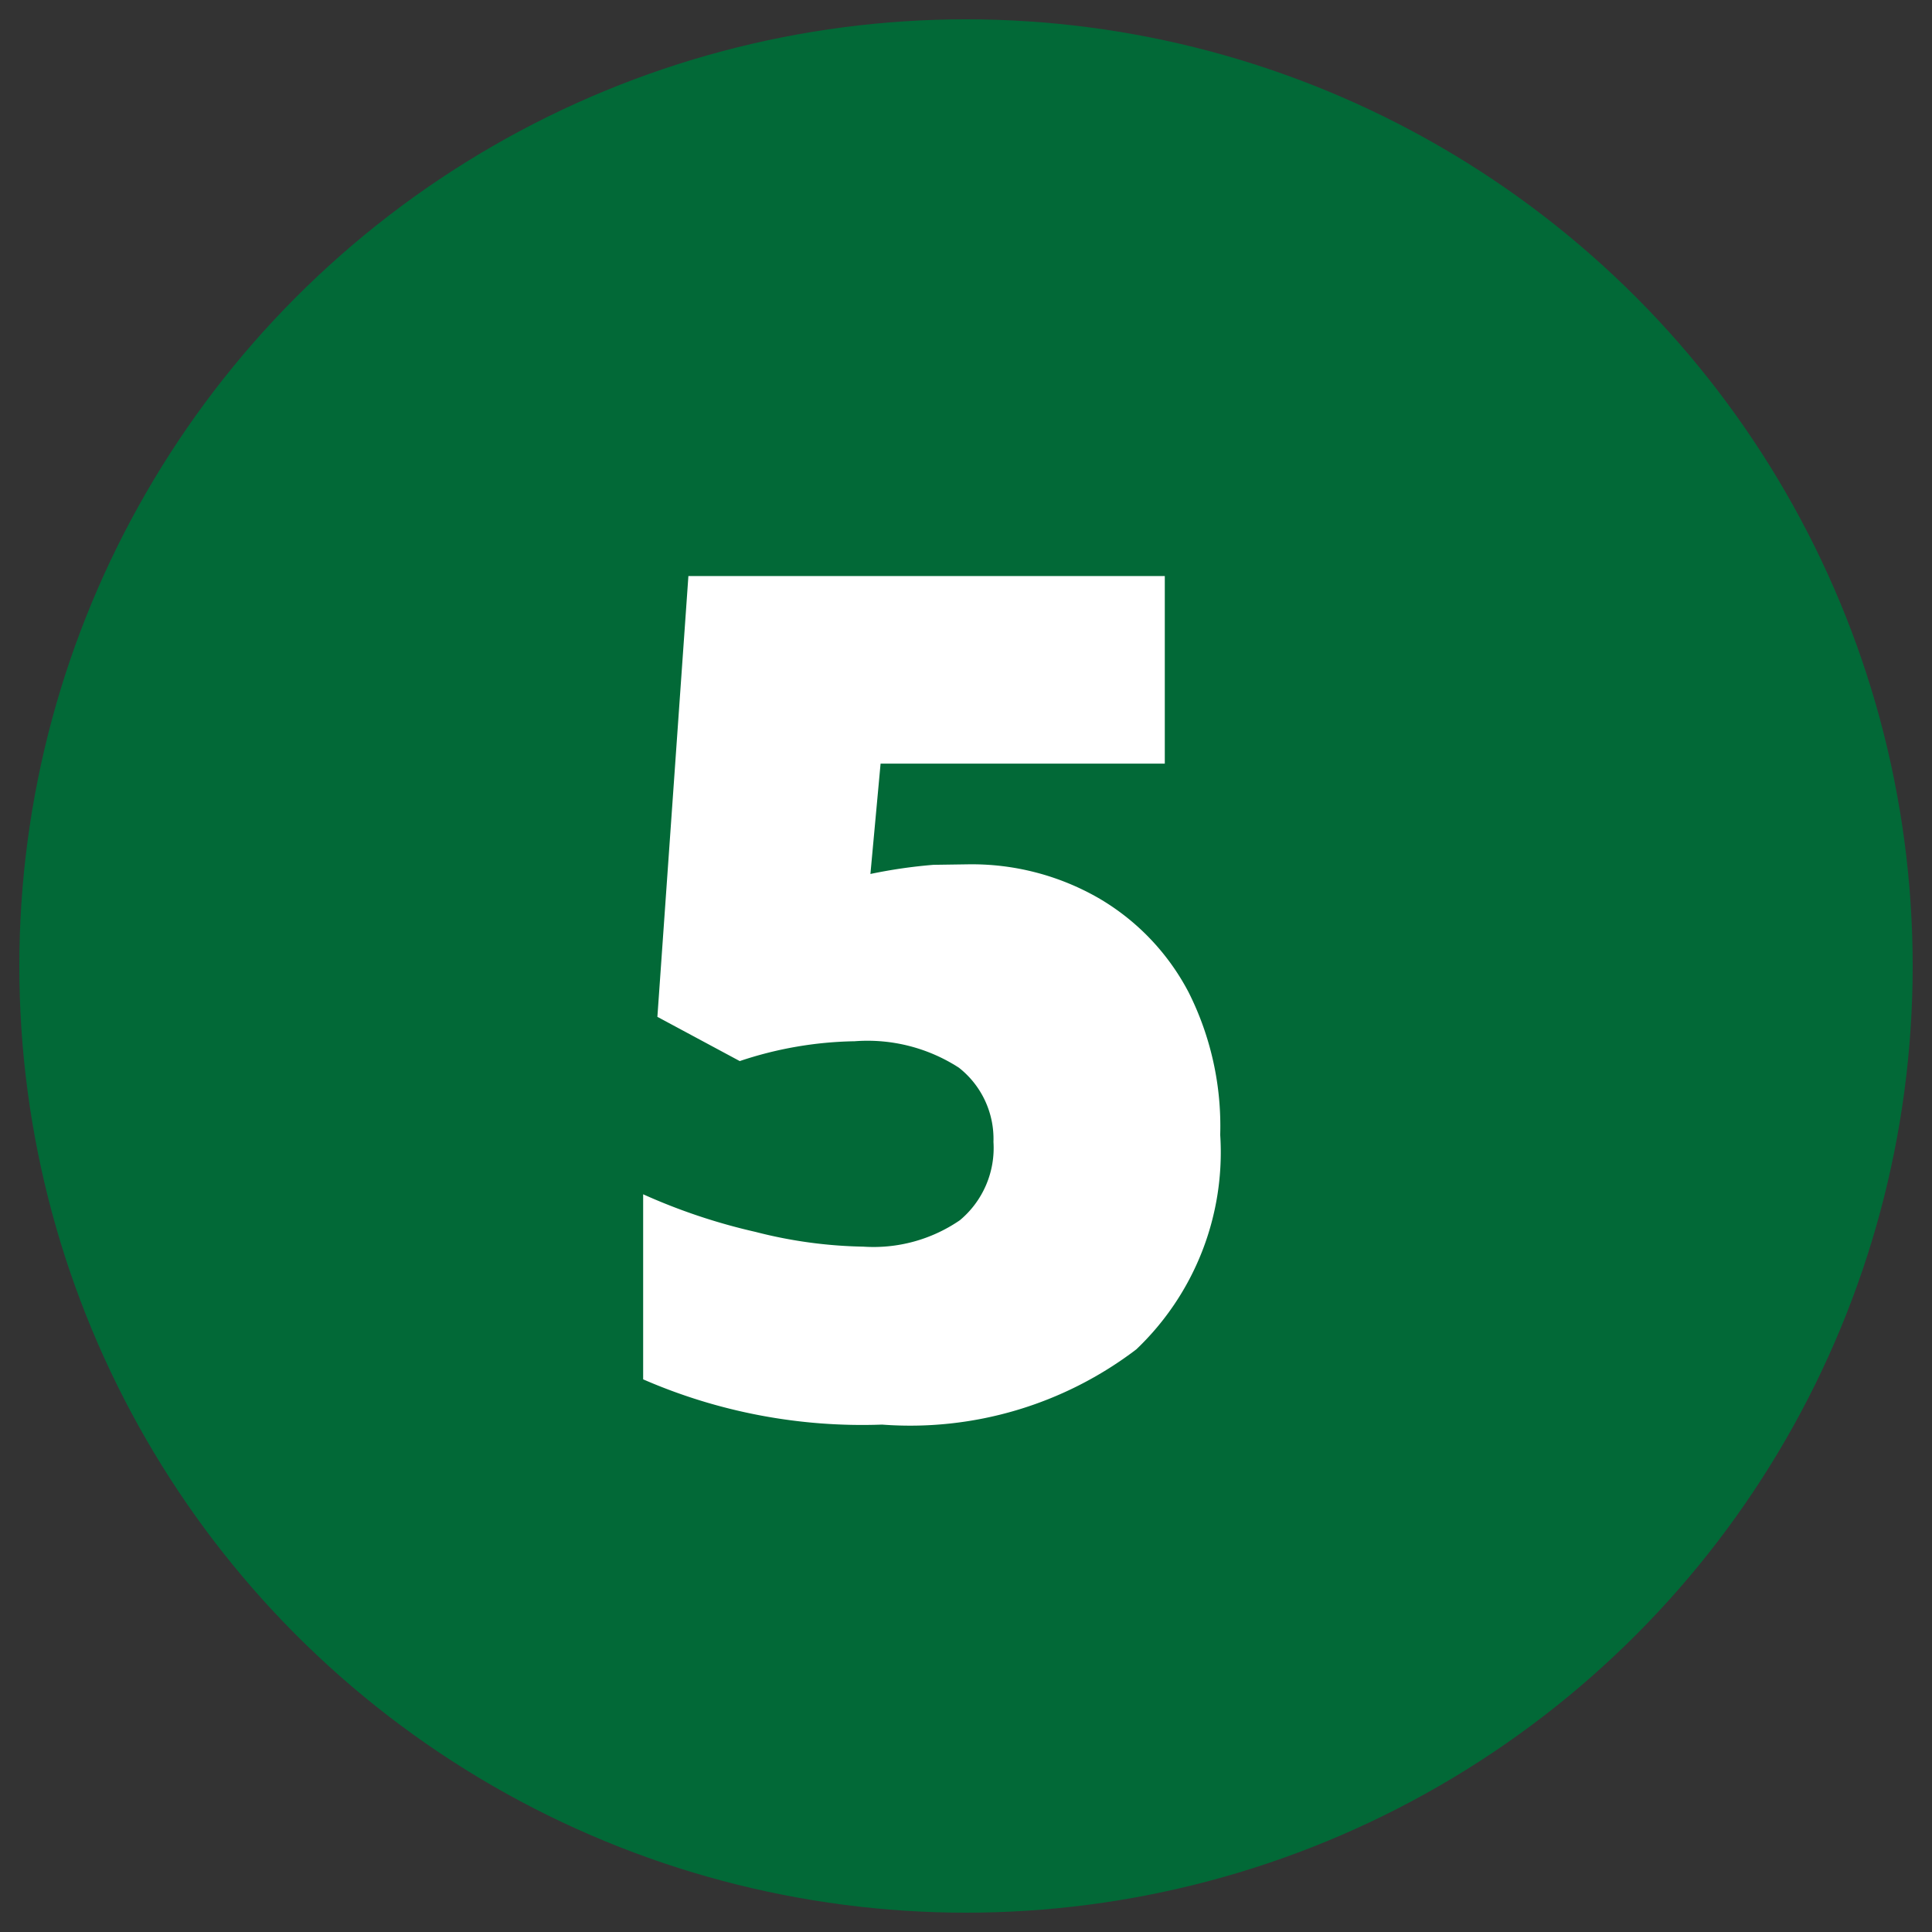
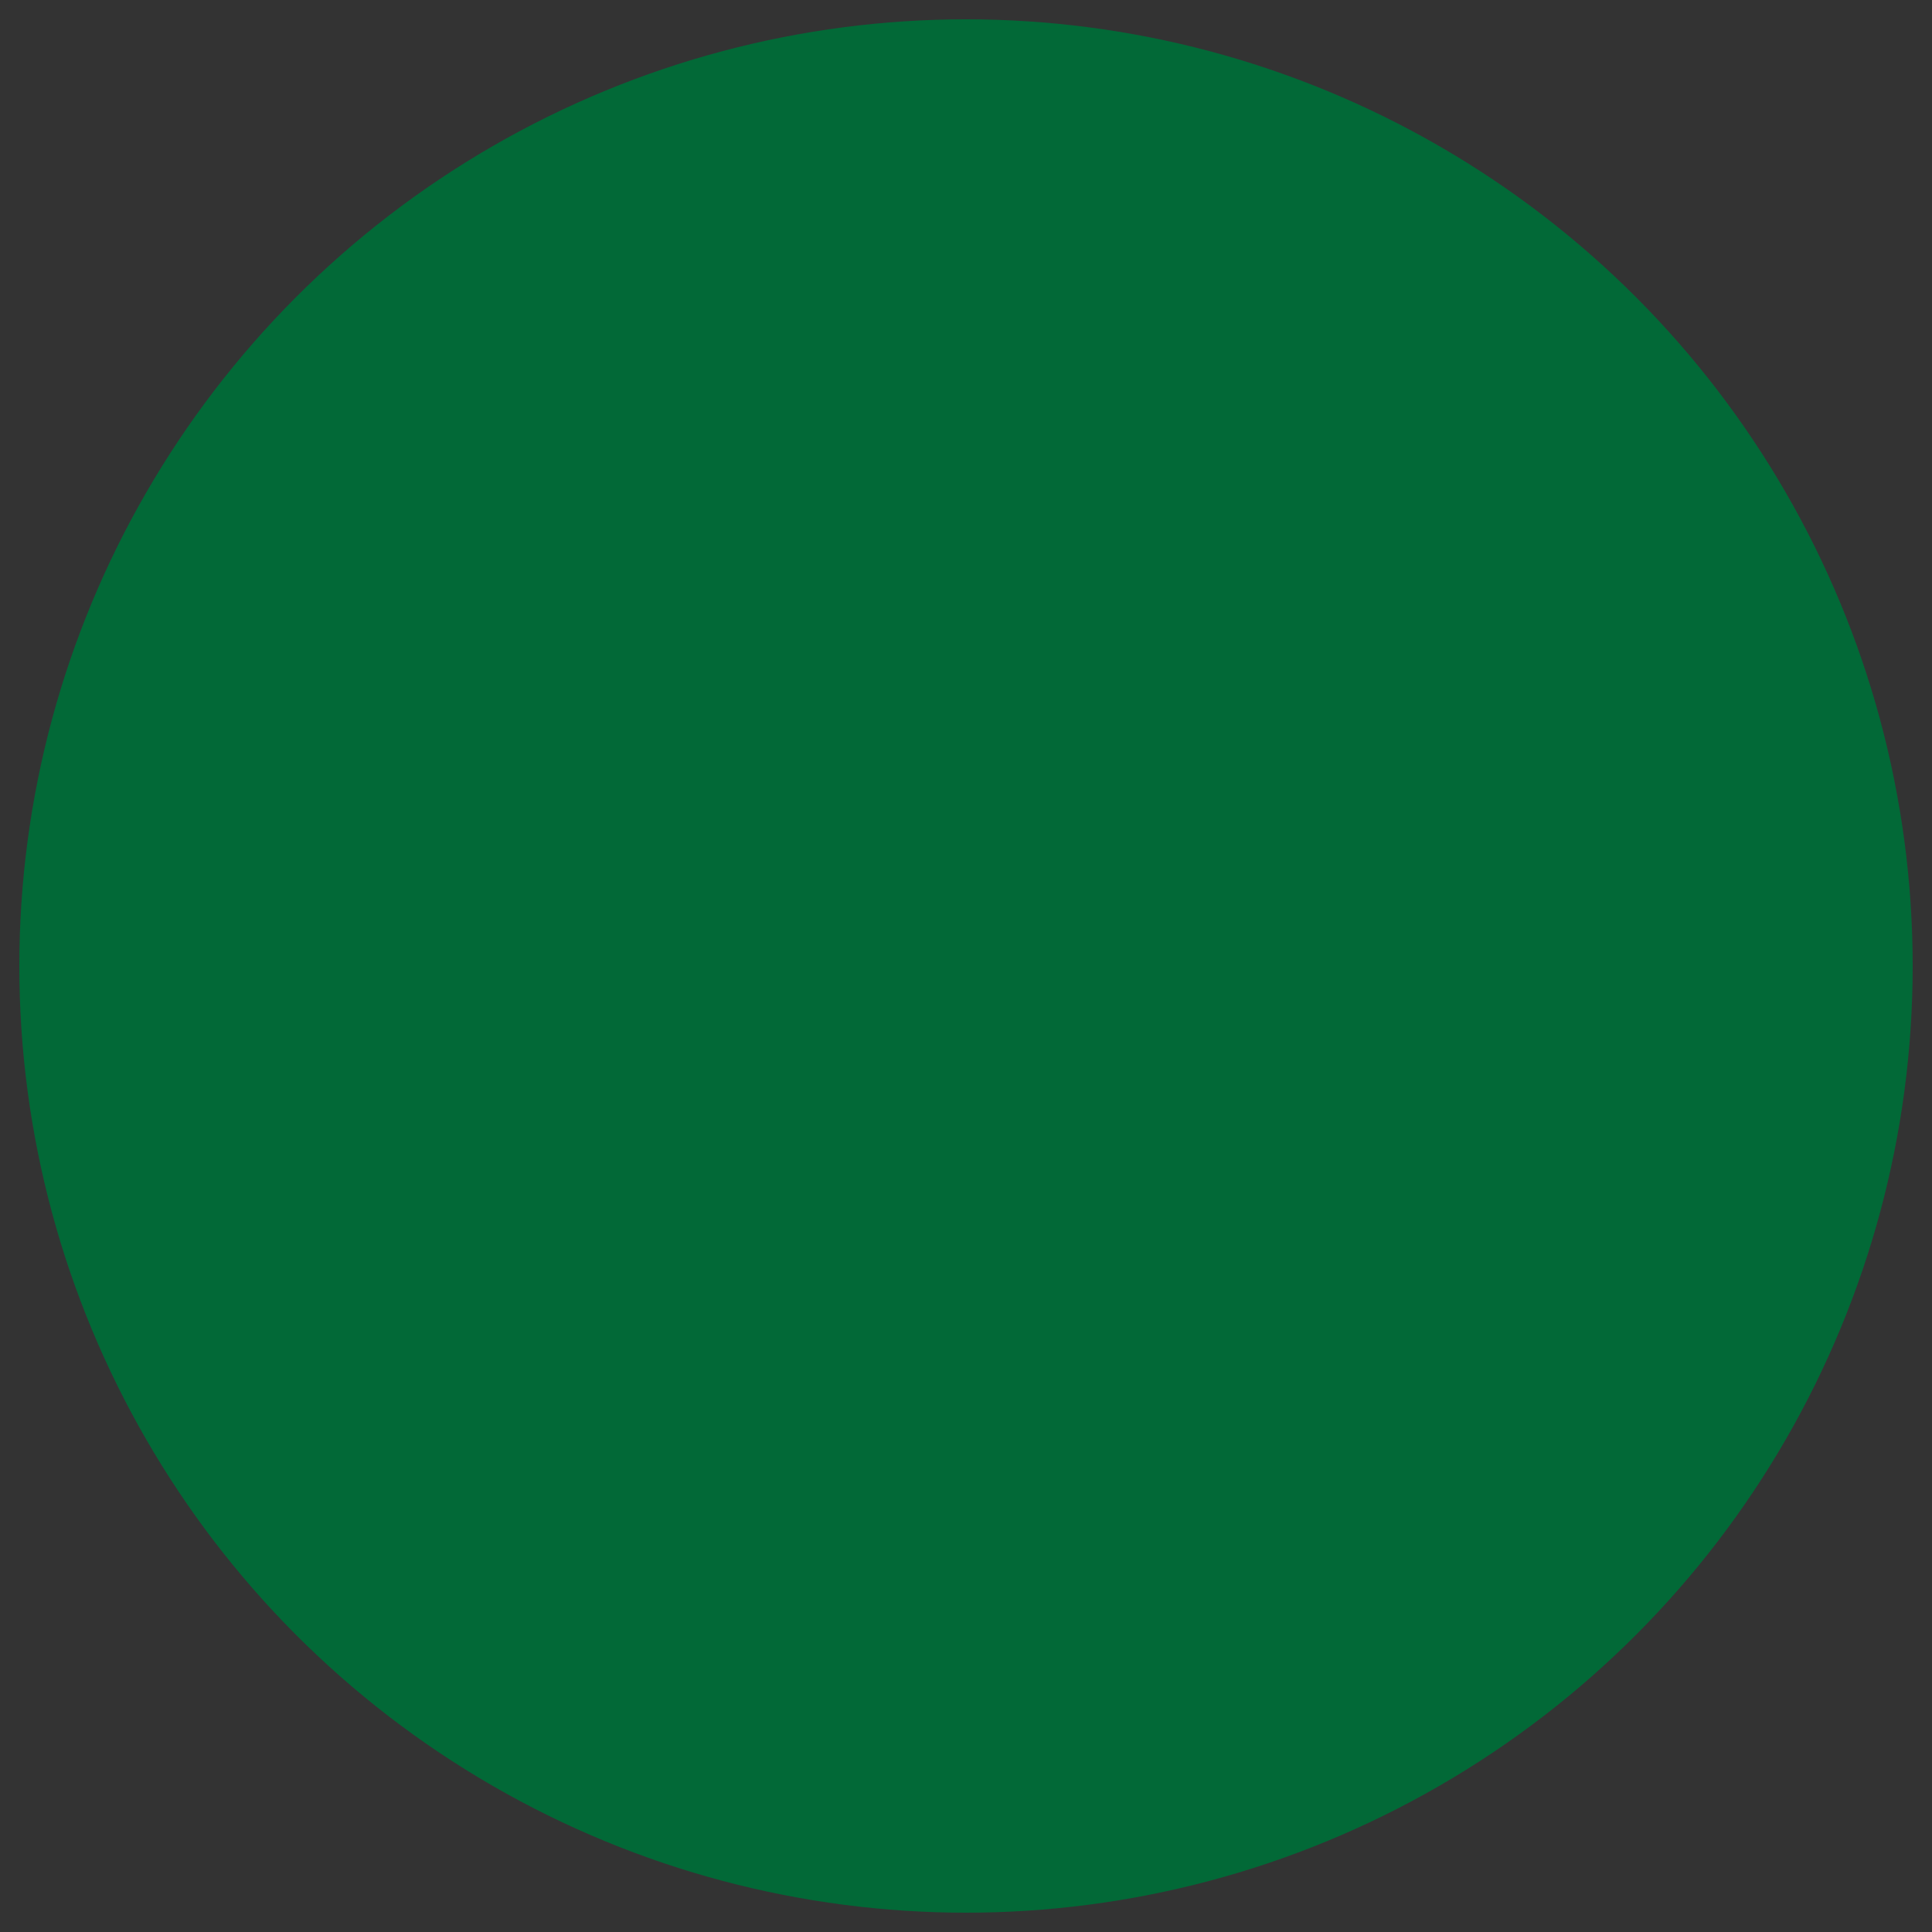
<svg xmlns="http://www.w3.org/2000/svg" id="Layer_1" data-name="Layer 1" viewBox="0 0 38 38">
  <rect x="0" y="0" width="38" height="38" fill="#333333" stroke="none" />
  <defs>
    <style>.cls-1{fill:#026937;}.cls-2{fill:#fff;}</style>
  </defs>
  <circle class="cls-1" cx="19" cy="19" r="18.62" />
-   <path class="cls-2" d="M19.05,17a5,5,0,0,1,2.55.66,4.62,4.62,0,0,1,1.78,1.86A5.86,5.86,0,0,1,24,22.32a5.35,5.35,0,0,1-1.65,4.22,7.34,7.34,0,0,1-5,1.48,10.79,10.79,0,0,1-4.7-.89V23.49a11.69,11.69,0,0,0,2.21.74,9.1,9.1,0,0,0,2.12.29,3,3,0,0,0,1.9-.52,1.85,1.85,0,0,0,.66-1.54A1.78,1.78,0,0,0,18.86,21a3.31,3.31,0,0,0-2.05-.52,7.46,7.46,0,0,0-2.26.39L12.93,20l.61-8.67h9.37v3.69H17.32l-.2,2.17a10,10,0,0,1,1.24-.18Z" />
</svg>